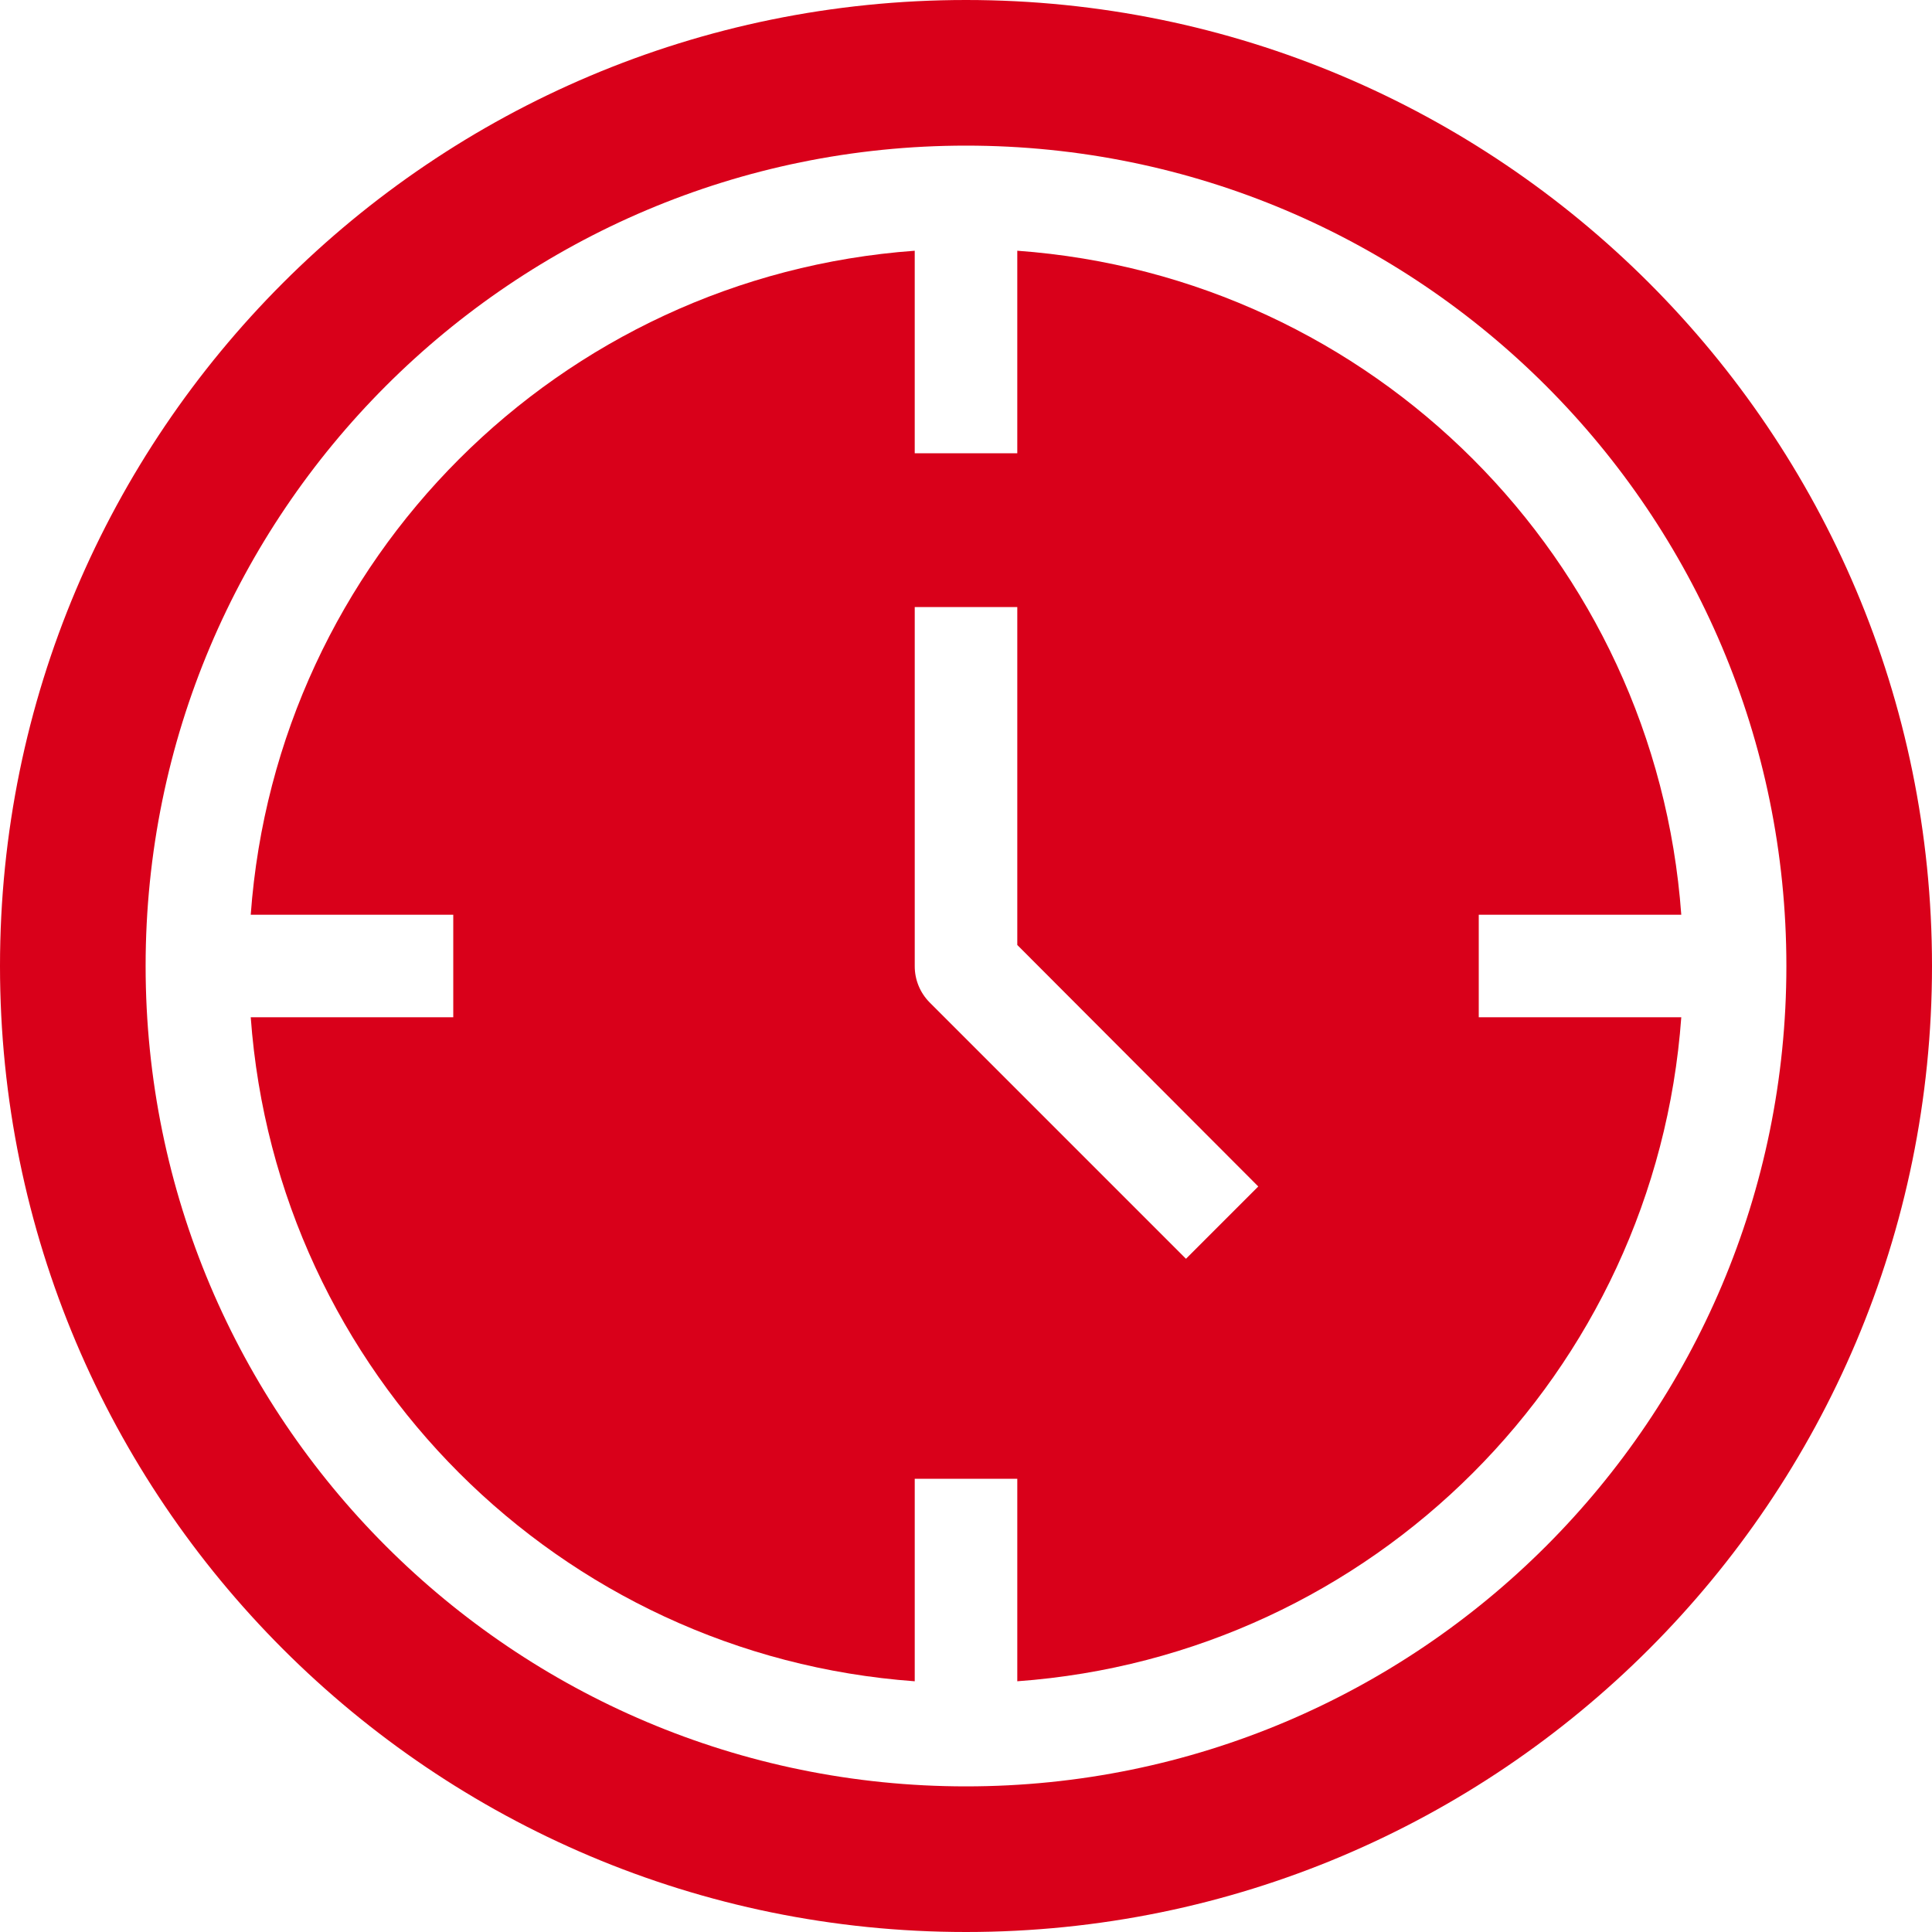
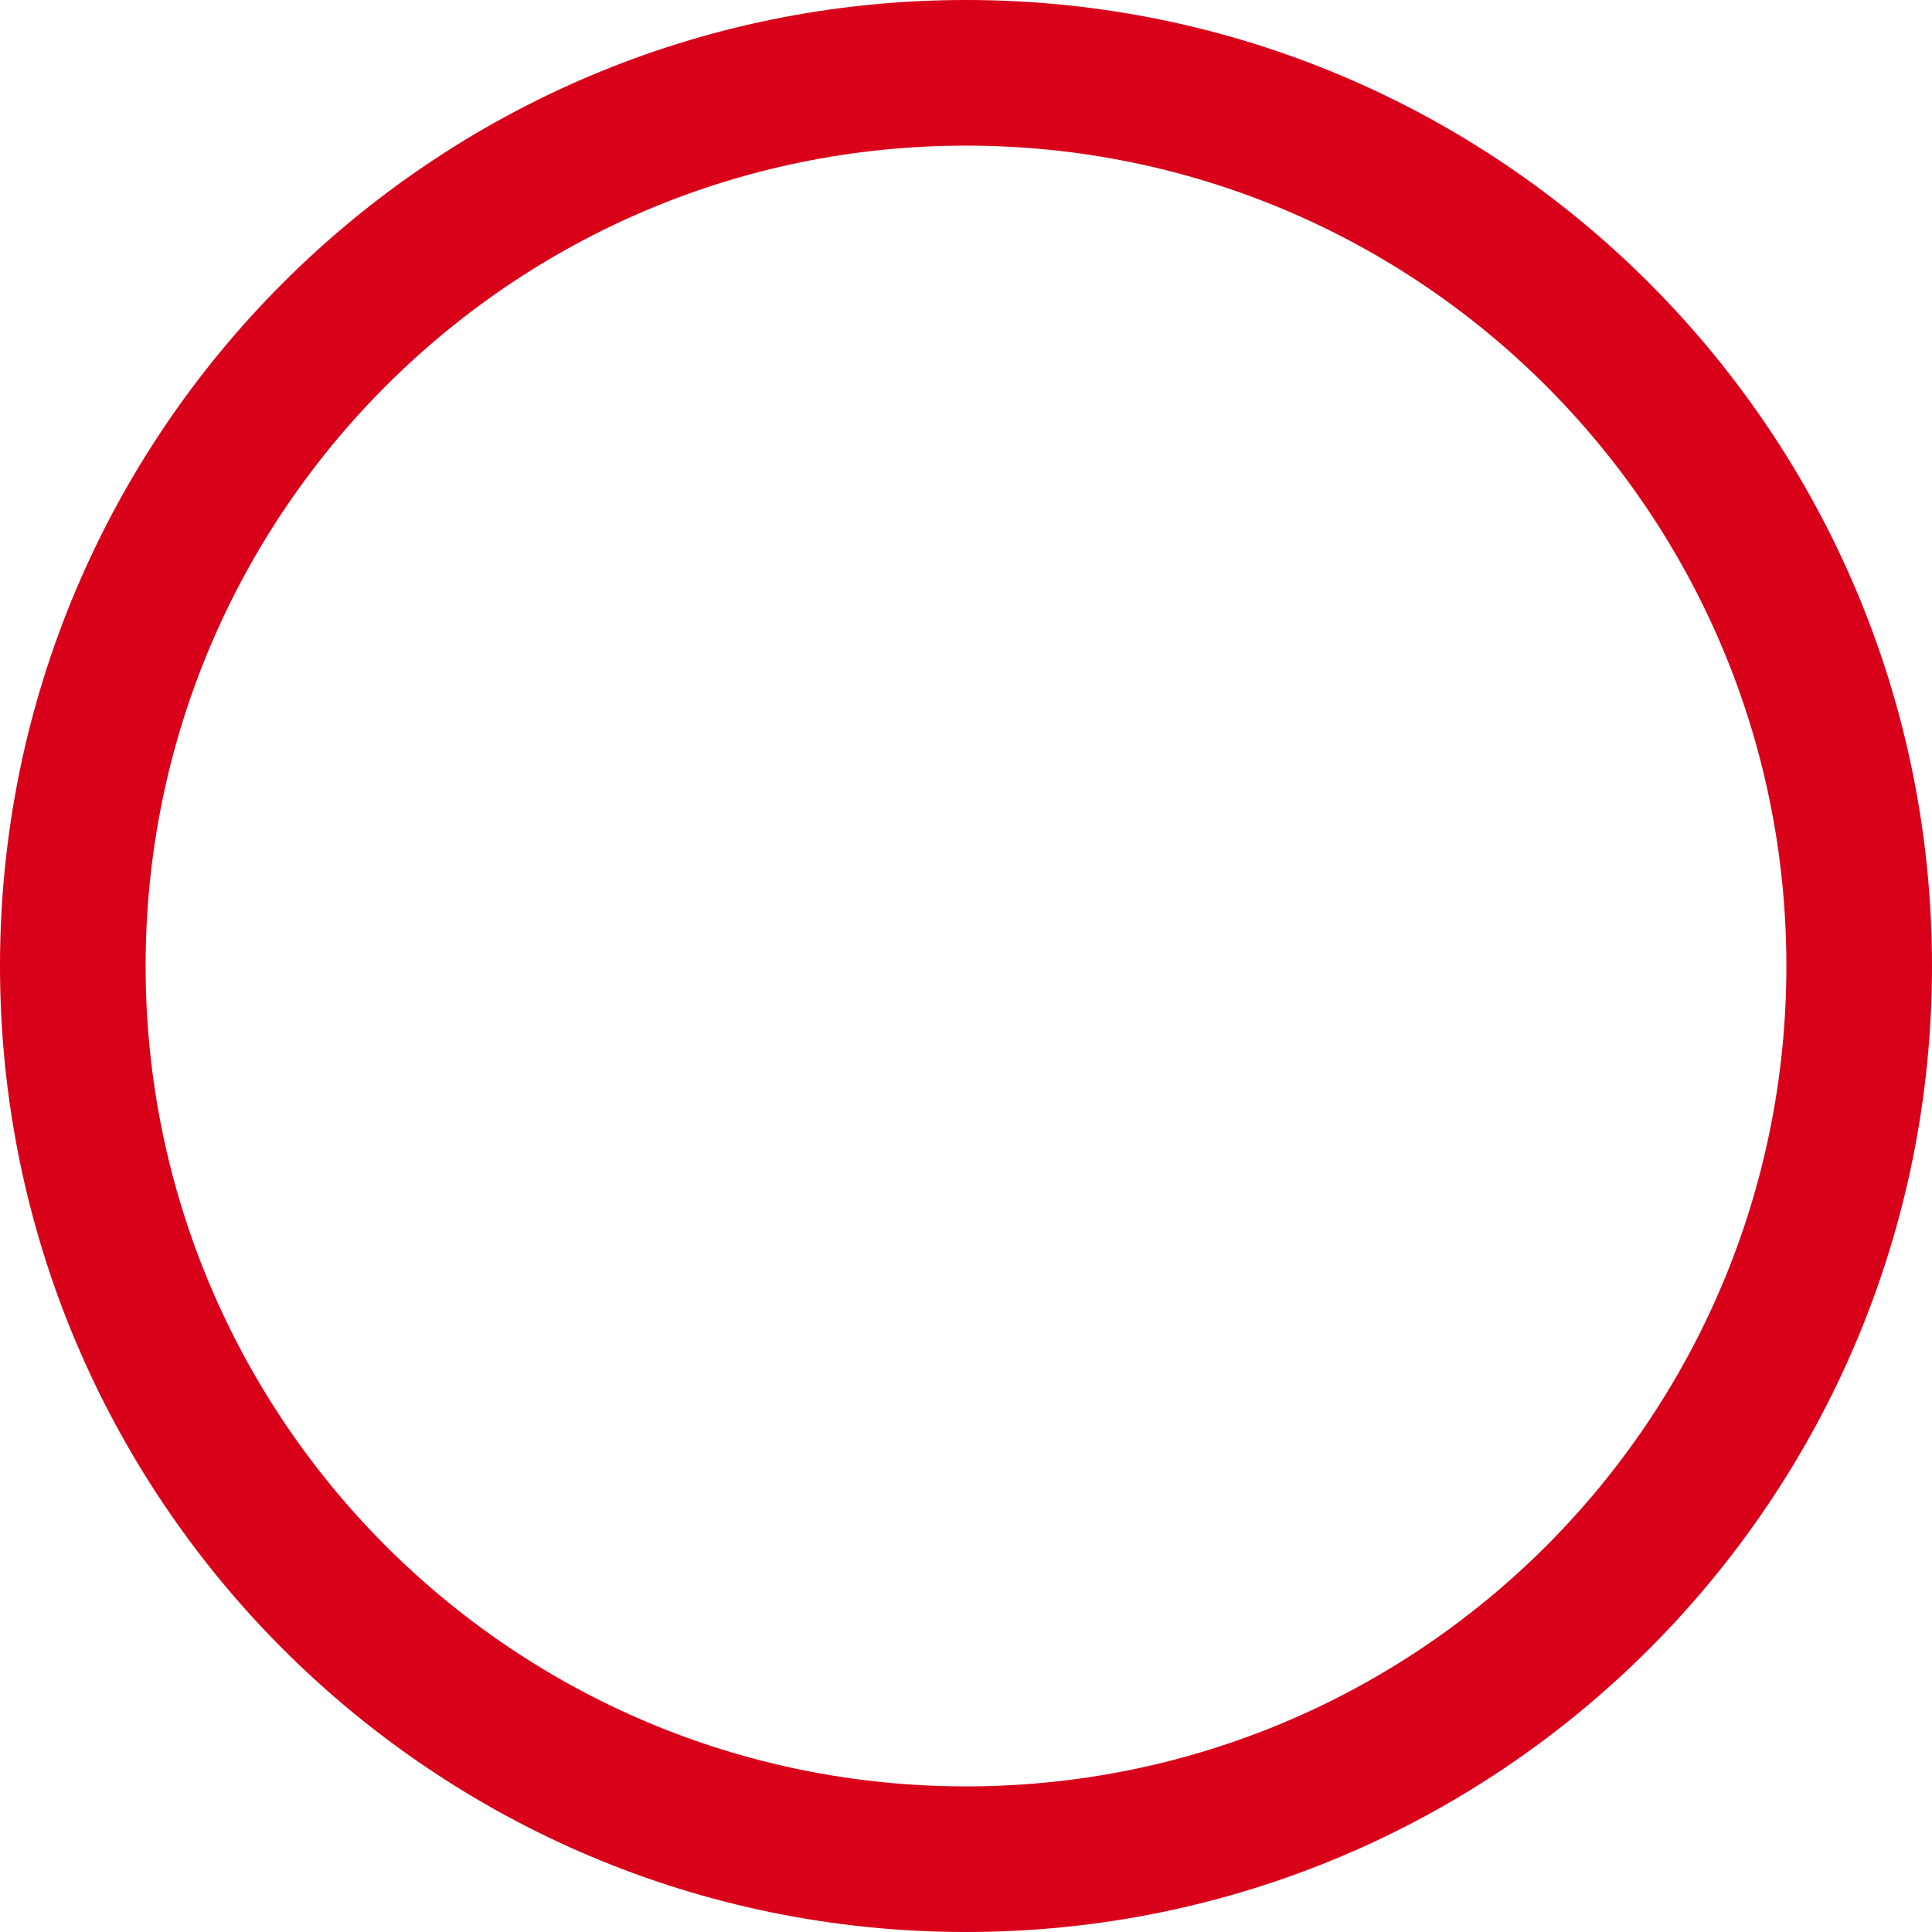
<svg xmlns="http://www.w3.org/2000/svg" version="1.1" id="Ebene_2_Kopie_Kopie" x="0px" y="0px" width="500px" height="500px" viewBox="0 0 500 500" enable-background="new 0 0 500 500" xml:space="preserve">
  <g>
    <path fill="#D9001A" d="M250,0C111.929,0,0,111.929,0,250c0,138.071,111.929,250,250,250c138.07,0,250-111.929,250-250   C500,111.929,388.07,0,250,0z M250.002,462.313c-117.258,0-212.316-95.057-212.316-212.313S132.743,37.687,250.001,37.687   c117.259,0,212.313,95.055,212.313,212.313S367.26,462.313,250.002,462.313z" />
-     <path fill="#D9001A" d="M382.7,236.73h52.414c-6.676-92.001-79.841-165.166-171.843-171.842v52.413h-26.54V64.888   c-92,6.675-165.167,79.841-171.842,171.842h52.415v26.538H64.89c6.676,92.003,79.843,165.168,171.843,171.845V382.7h26.539v52.412   c92-6.676,165.168-79.842,171.843-171.845H382.7V236.73z M306.927,325.771l-66.348-66.351c-2.482-2.506-3.867-5.893-3.846-9.42   v-92.888h26.539v87.448l62.367,62.498L306.927,325.771z" />
  </g>
</svg>